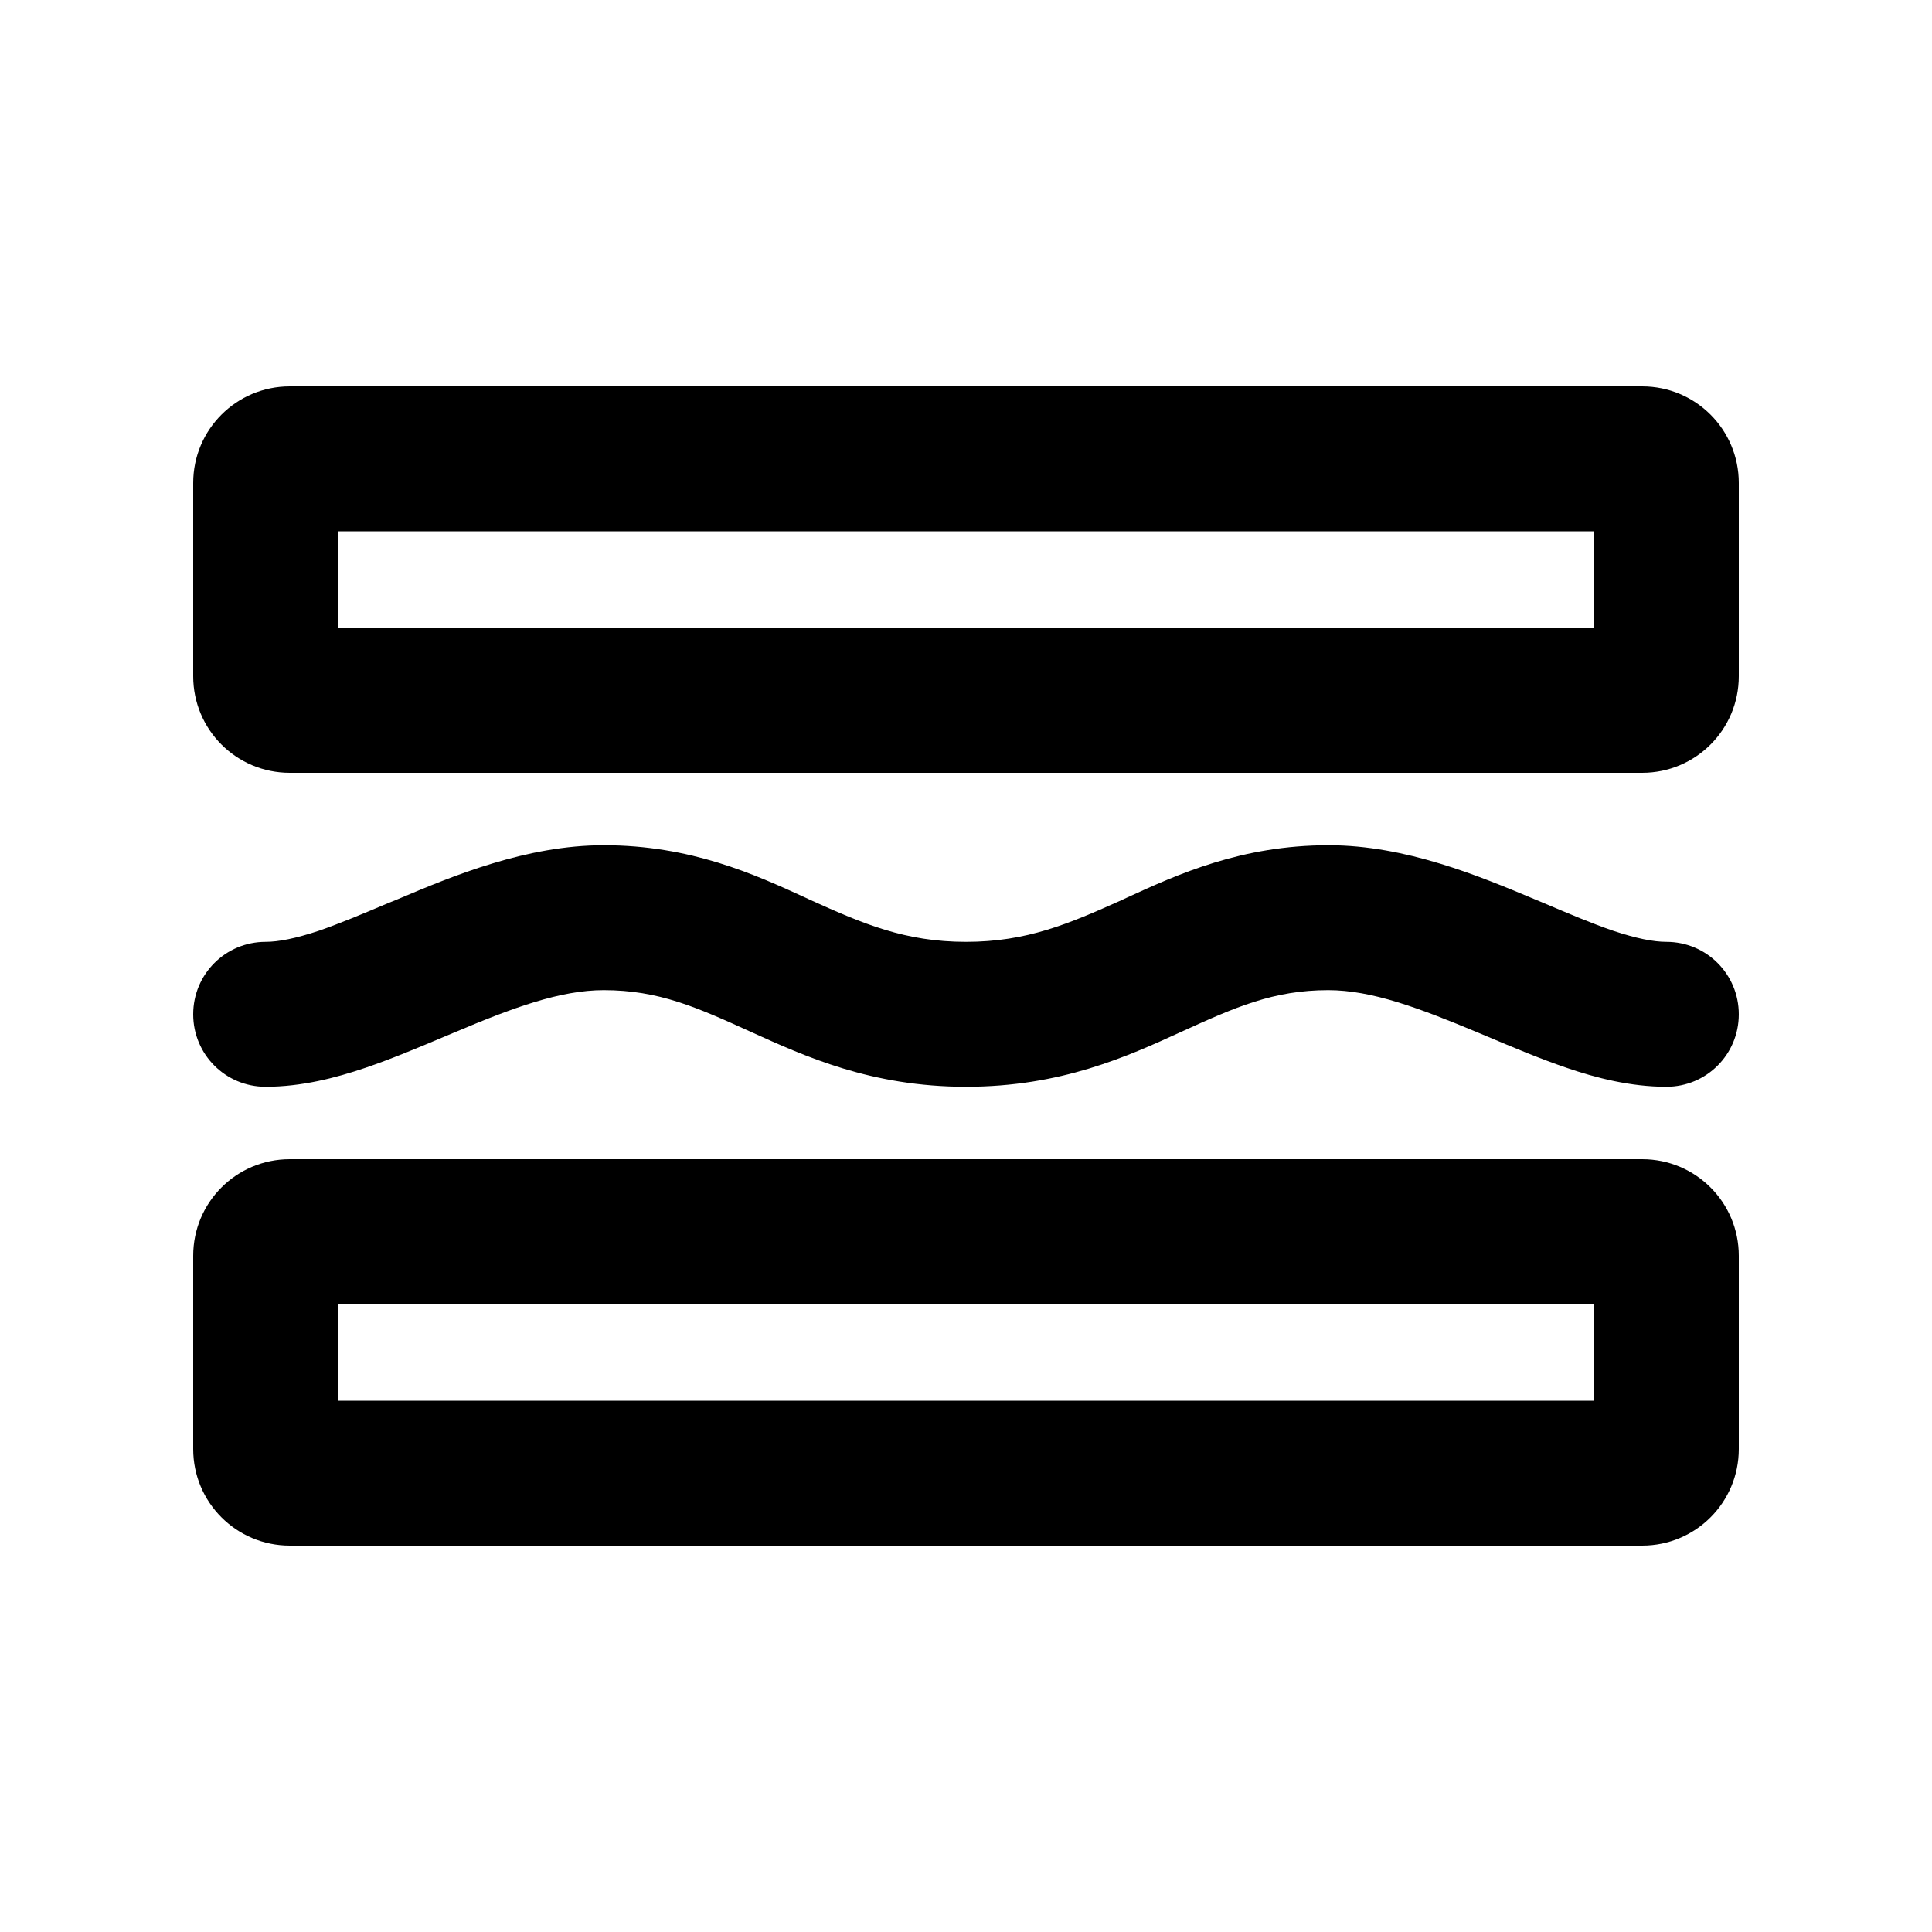
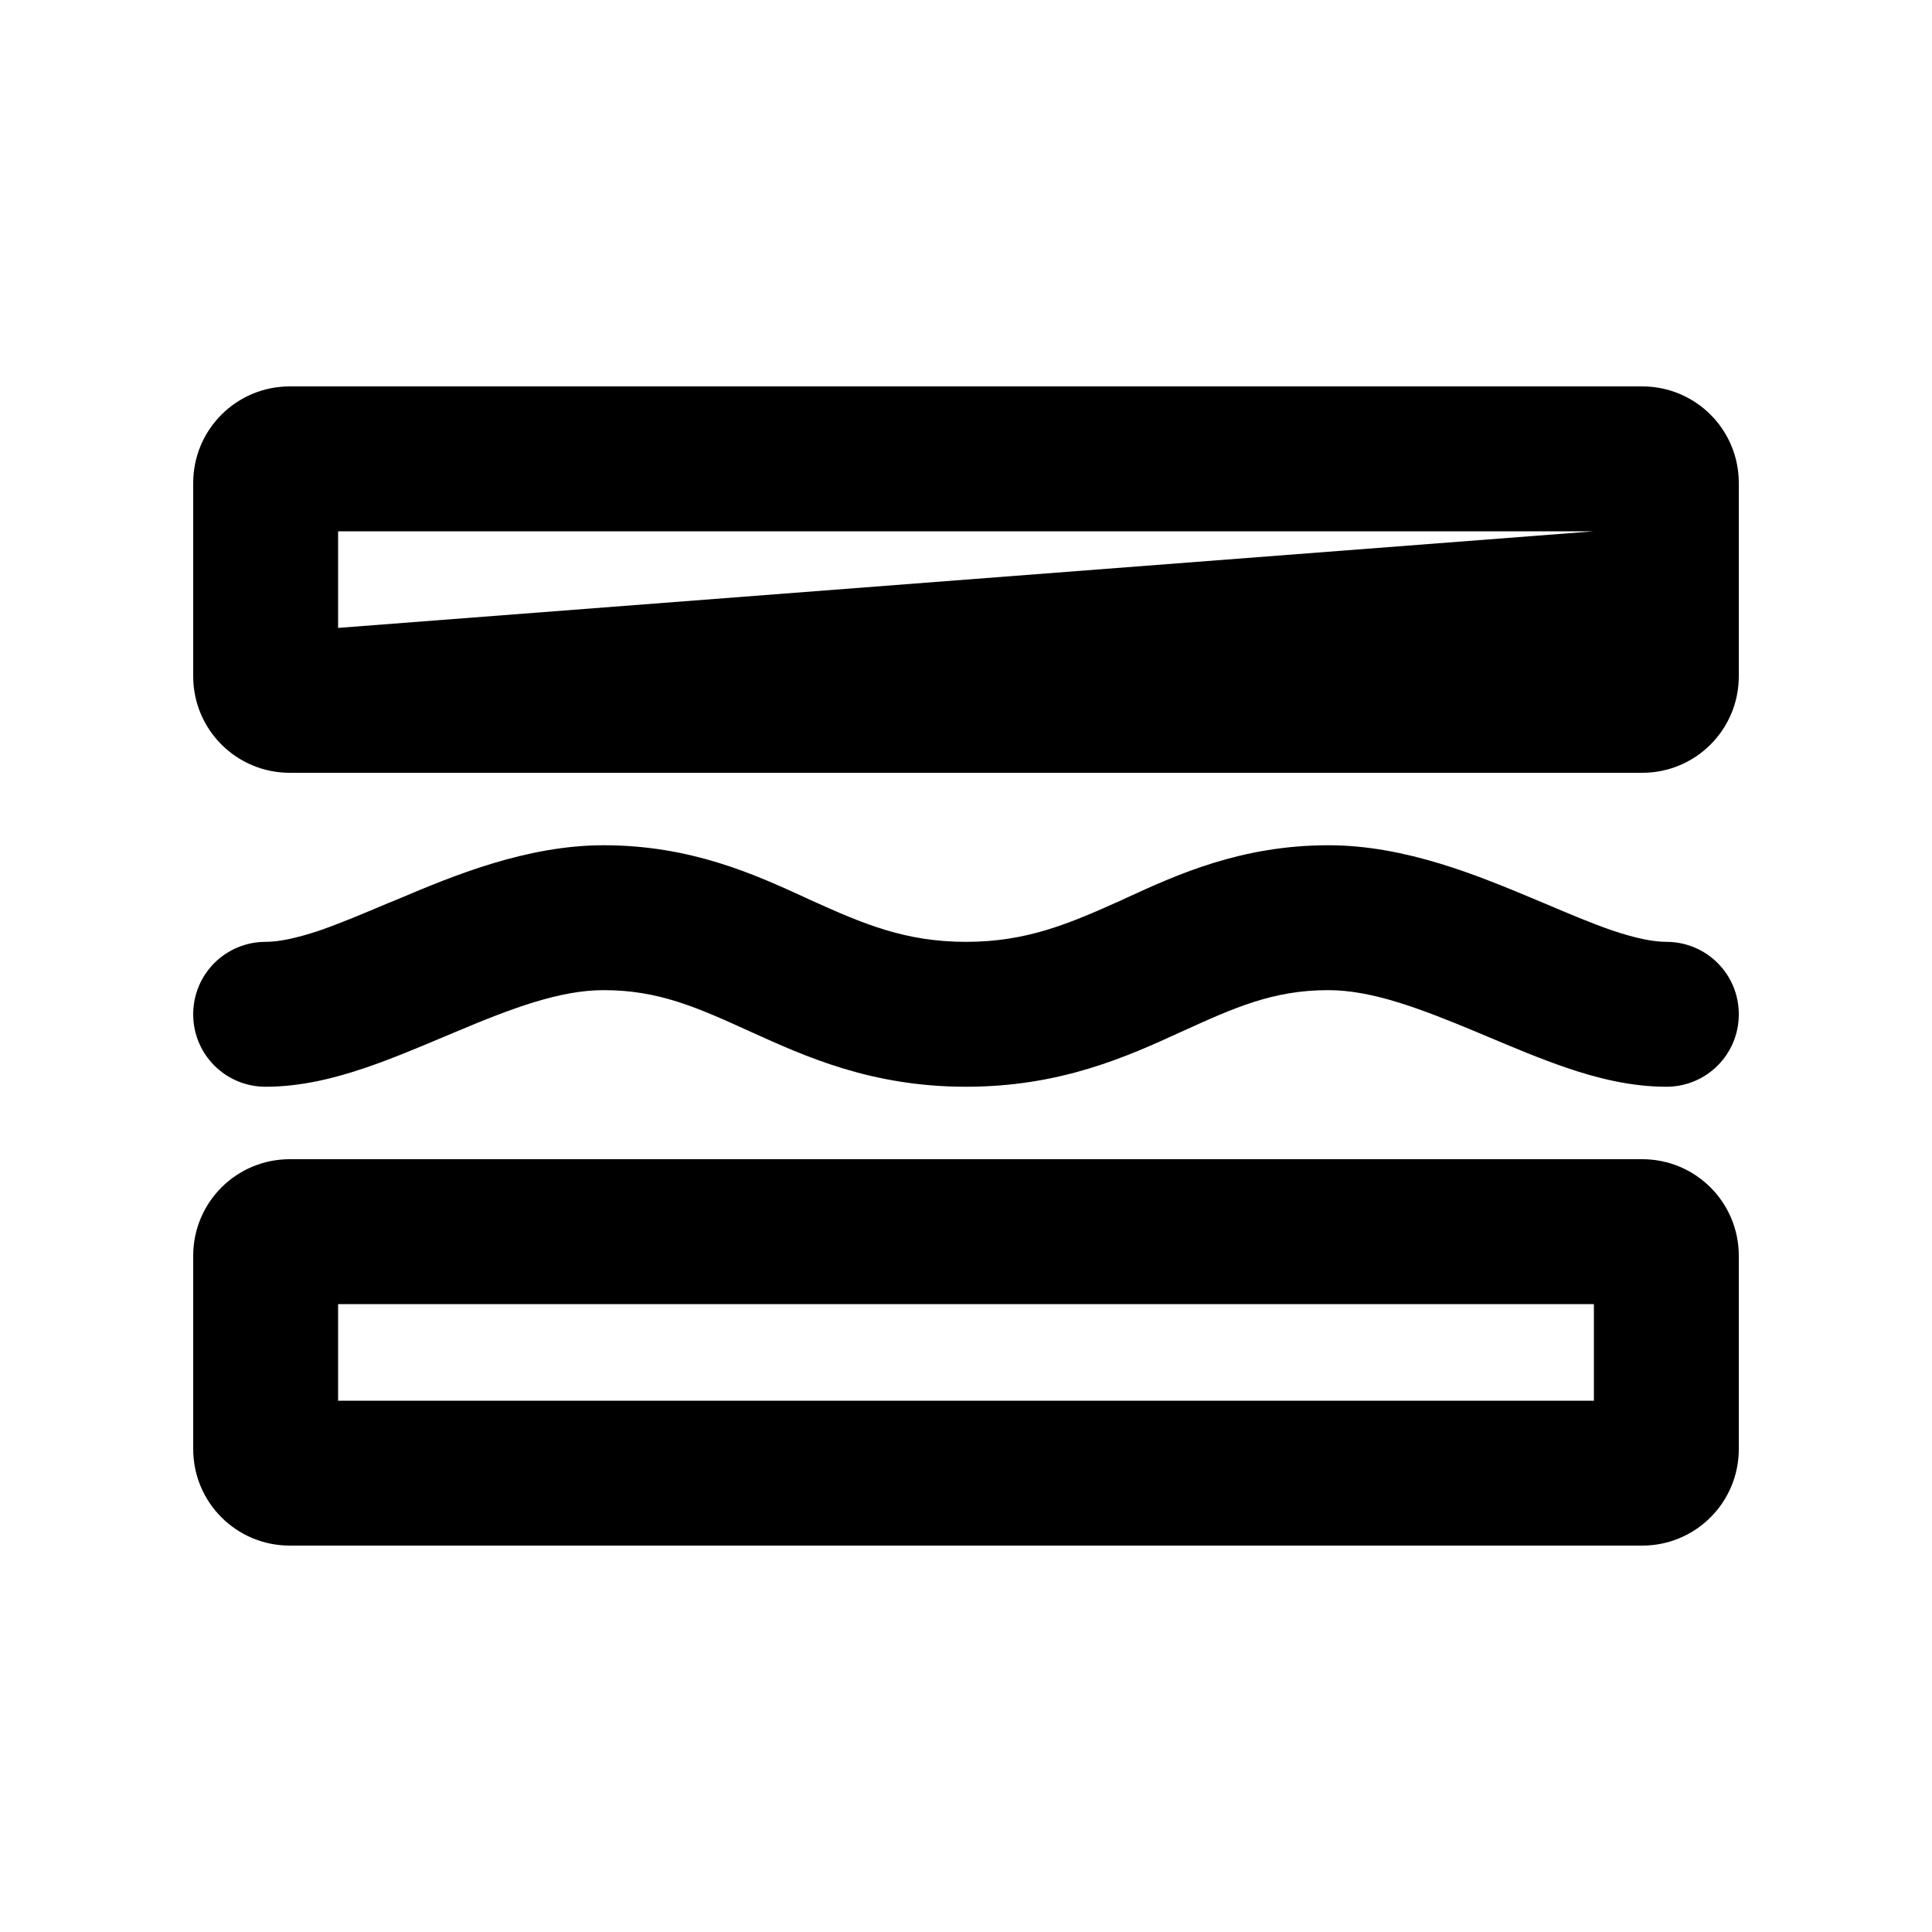
<svg xmlns="http://www.w3.org/2000/svg" viewBox="0 0 640 640">
-   <path fill="currentColor" d="M112 176L528 176L528 208L112 208L112 176zM96 128C78.3 128 64 142.3 64 160L64 224C64 241.7 78.3 256 96 256L544 256C561.7 256 576 241.7 576 224L576 160C576 142.3 561.7 128 544 128L96 128zM112 432L528 432L528 464L112 464L112 432zM96 384C78.3 384 64 398.3 64 416L64 480C64 497.7 78.3 512 96 512L544 512C561.7 512 576 497.7 576 480L576 416C576 398.3 561.7 384 544 384L96 384zM88 360C99.8 360 111.1 357.1 121.1 353.7C129.9 350.7 138.9 346.9 147.2 343.4L147.2 343.4L150.3 342.1C169.9 333.8 185.6 328 200 328C218.2 328 230.9 333.7 248.7 341.8C266.6 349.9 288.6 360 320 360C351.4 360 373.4 350 391.3 341.8C409.1 333.7 421.8 328 440 328C454.4 328 470.1 333.9 489.7 342.1L492.8 343.4L492.8 343.4C501.1 346.9 510.1 350.7 518.9 353.7C528.8 357.1 540.2 360 552 360C565.3 360 576 349.3 576 336C576 322.7 565.3 312 552 312C547.8 312 542.1 310.9 534.3 308.3C527.3 305.9 520 302.8 511.5 299.2L511.5 299.2L508.4 297.9C490 290.2 465.7 280 440.1 280C411.3 280 390.2 289.6 373.2 297.4L371.5 298.2C354.1 306 340.2 312 320 312C299.8 312 285.9 306 268.6 298.2L266.9 297.4C249.9 289.6 228.8 280 200 280C174.4 280 150.1 290.1 131.7 297.9L128.5 299.2L128.5 299.2C120 302.8 112.6 305.9 105.7 308.3C97.9 310.9 92.2 312 88 312C74.7 312 64 322.7 64 336C64 349.3 74.7 360 88 360z" />
+   <path fill="currentColor" d="M112 176L528 176L112 208L112 176zM96 128C78.3 128 64 142.3 64 160L64 224C64 241.7 78.3 256 96 256L544 256C561.7 256 576 241.7 576 224L576 160C576 142.3 561.7 128 544 128L96 128zM112 432L528 432L528 464L112 464L112 432zM96 384C78.3 384 64 398.3 64 416L64 480C64 497.7 78.3 512 96 512L544 512C561.7 512 576 497.7 576 480L576 416C576 398.3 561.7 384 544 384L96 384zM88 360C99.8 360 111.1 357.1 121.1 353.7C129.9 350.7 138.9 346.9 147.2 343.4L147.2 343.4L150.3 342.1C169.9 333.8 185.6 328 200 328C218.2 328 230.9 333.7 248.7 341.8C266.6 349.9 288.6 360 320 360C351.4 360 373.4 350 391.3 341.8C409.1 333.7 421.8 328 440 328C454.4 328 470.1 333.9 489.7 342.1L492.8 343.4L492.8 343.4C501.1 346.9 510.1 350.7 518.9 353.7C528.8 357.1 540.2 360 552 360C565.3 360 576 349.3 576 336C576 322.7 565.3 312 552 312C547.8 312 542.1 310.9 534.3 308.3C527.3 305.9 520 302.8 511.5 299.2L511.5 299.2L508.4 297.9C490 290.2 465.7 280 440.1 280C411.3 280 390.2 289.6 373.2 297.4L371.5 298.2C354.1 306 340.2 312 320 312C299.8 312 285.9 306 268.6 298.2L266.9 297.4C249.9 289.6 228.8 280 200 280C174.4 280 150.1 290.1 131.7 297.9L128.5 299.2L128.5 299.2C120 302.8 112.6 305.9 105.7 308.3C97.9 310.9 92.2 312 88 312C74.7 312 64 322.7 64 336C64 349.3 74.7 360 88 360z" />
</svg>